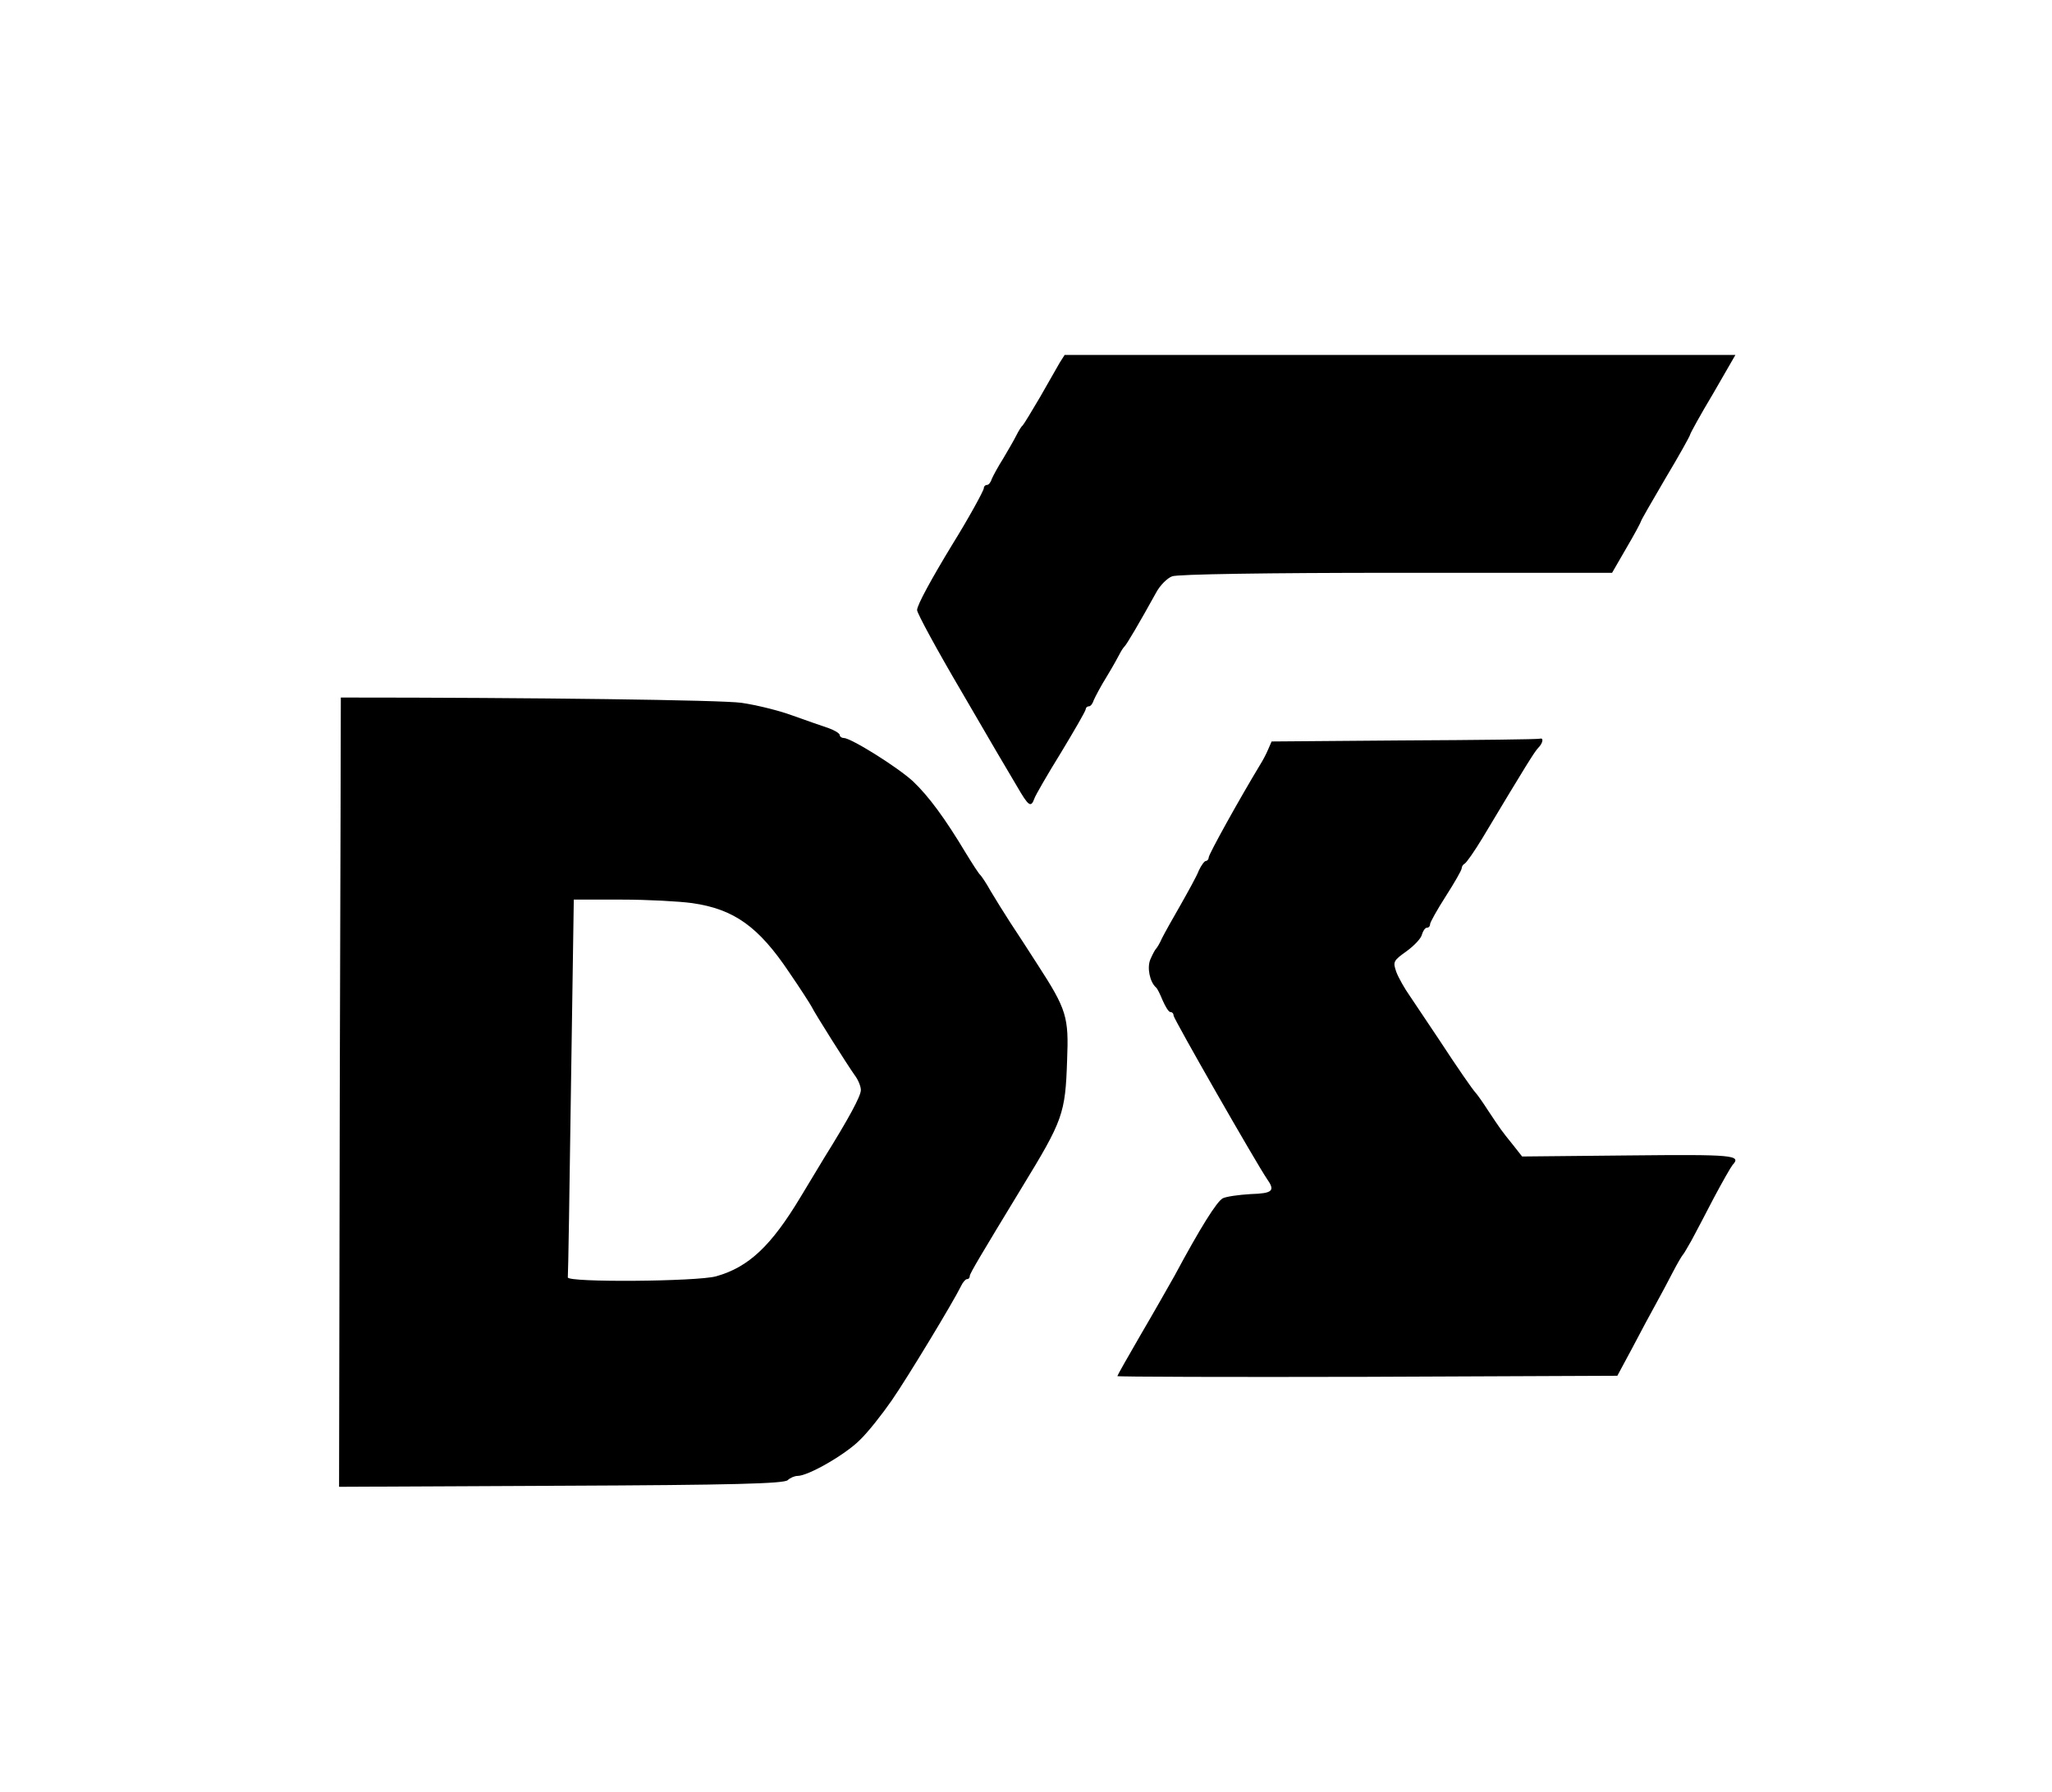
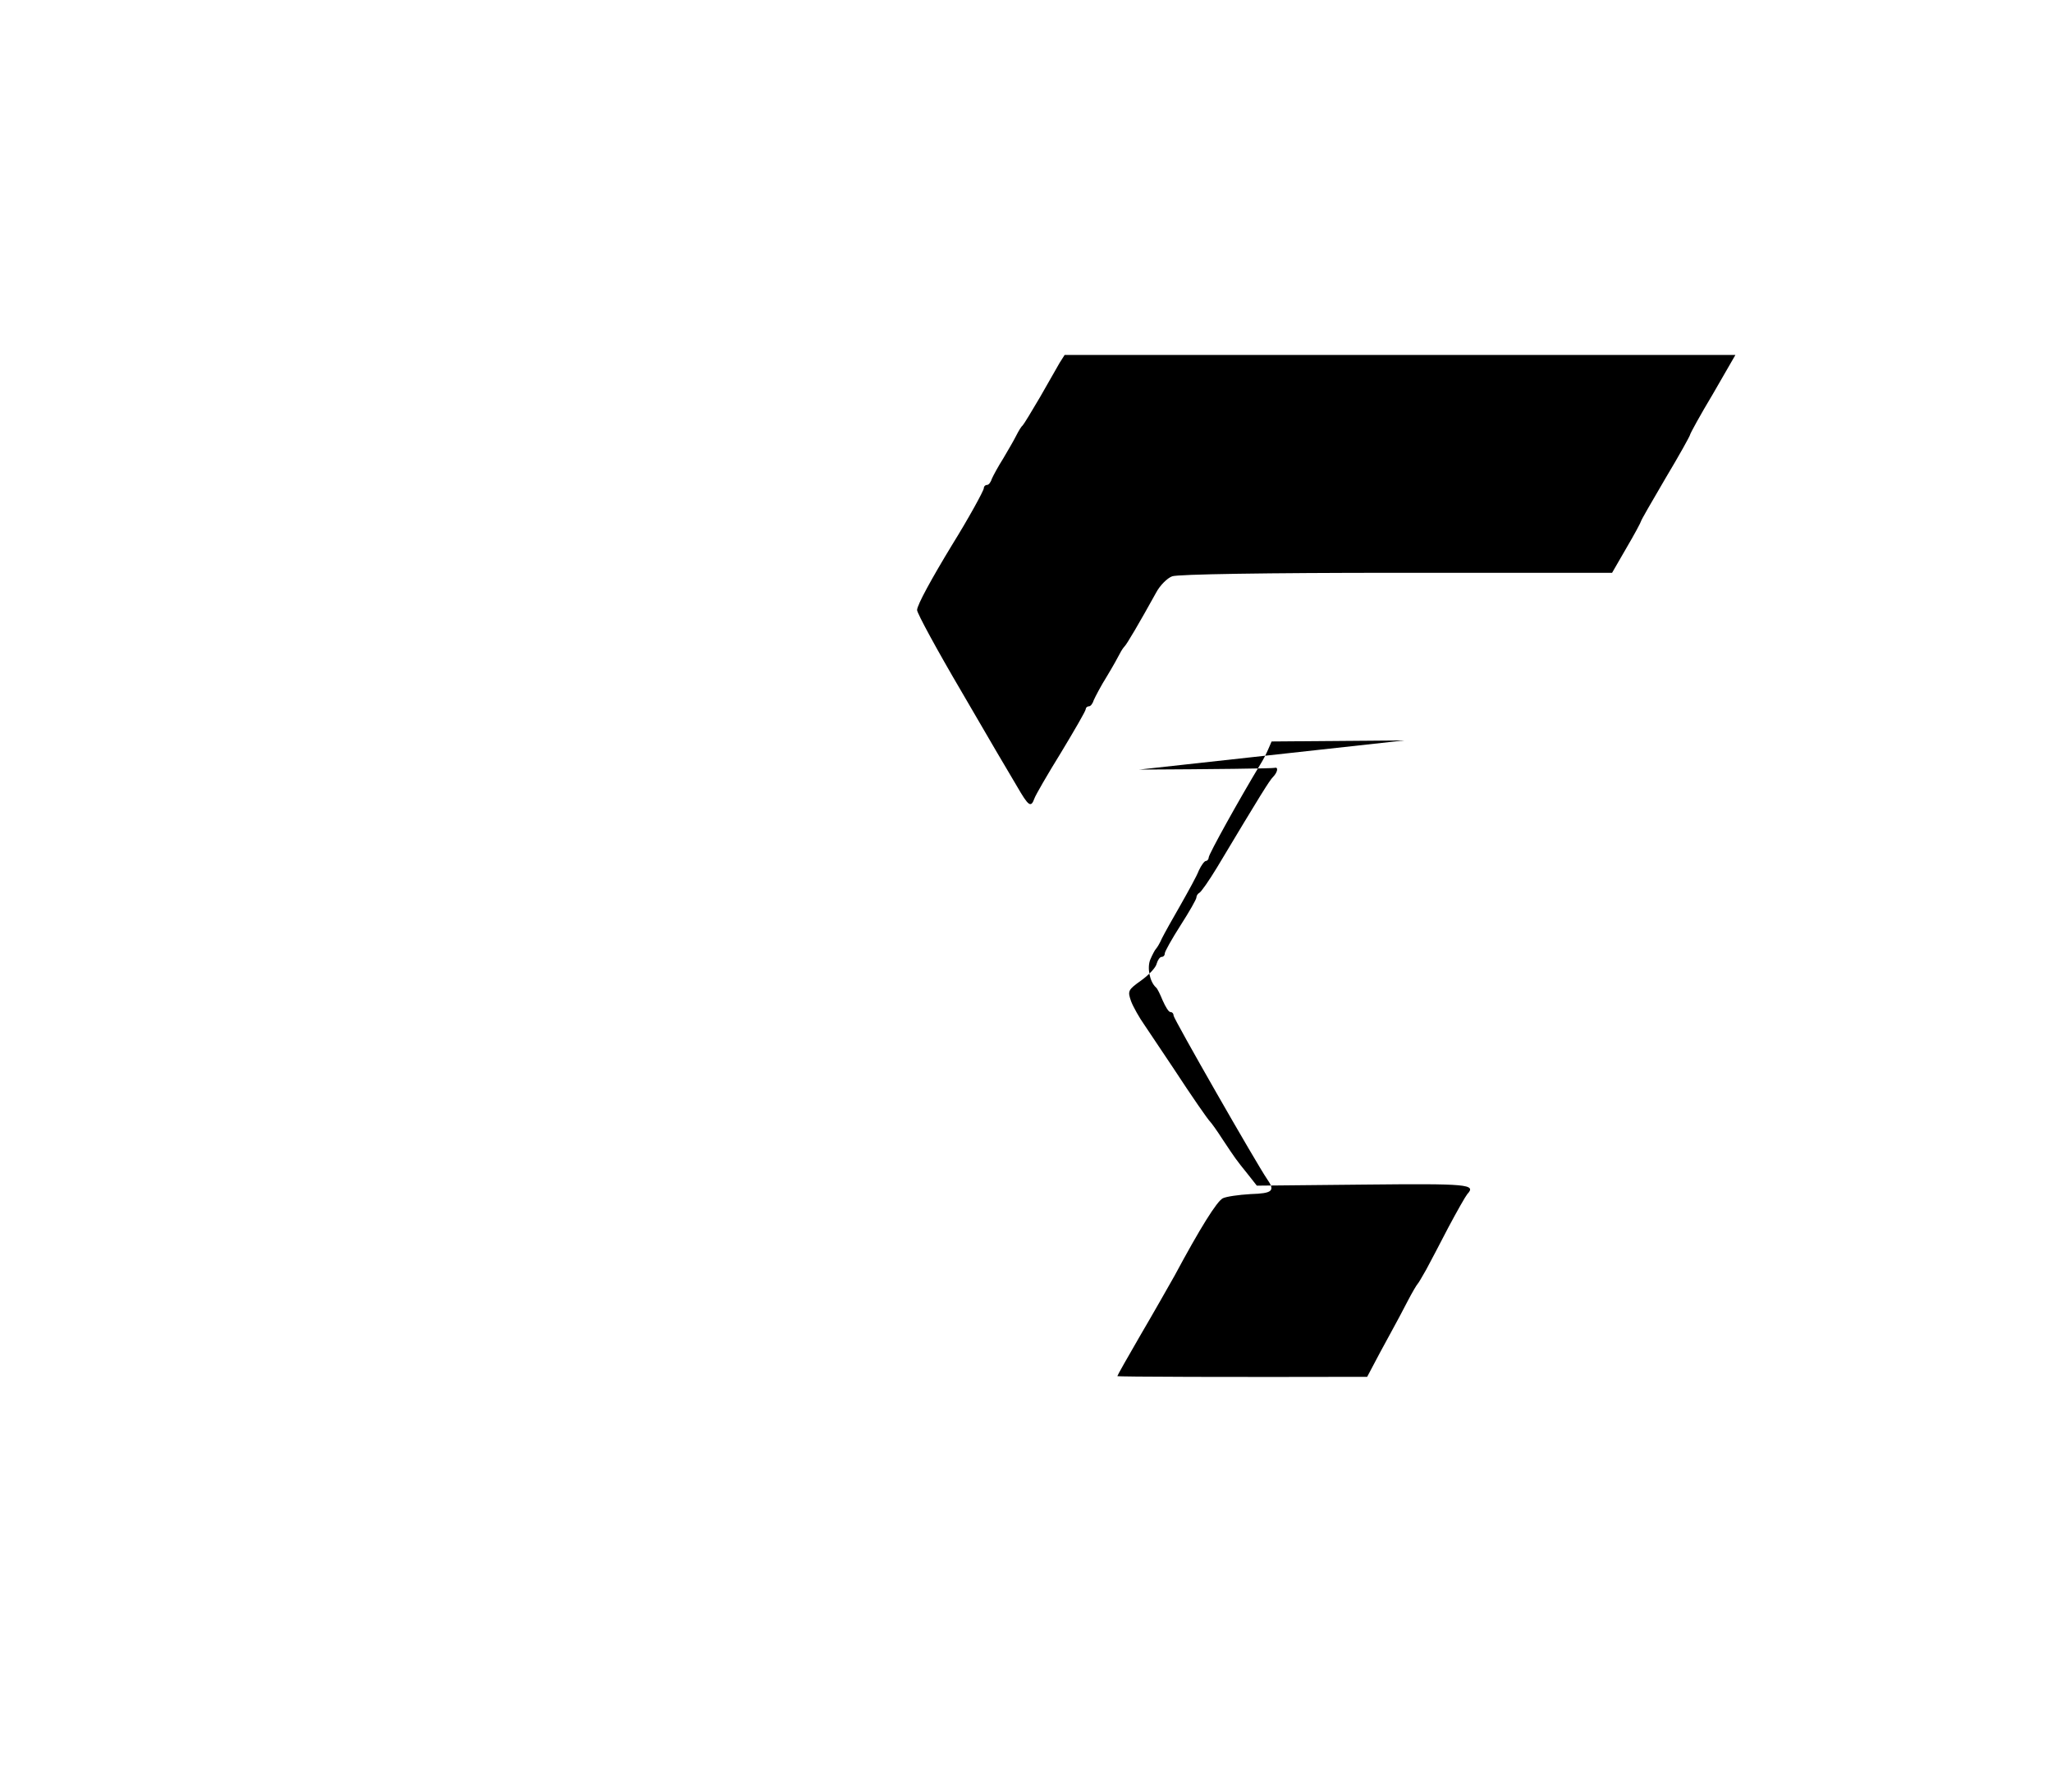
<svg xmlns="http://www.w3.org/2000/svg" version="1.0" width="584pt" height="510pt" viewBox="0 0 584 510" preserveAspectRatio="xMidYMid meet">
  <g transform="translate(0,510) scale(0.1,-0.1)" fill="#000000" stroke="none">
    <path d="M3016 4068 c-7 -13 -33 -57 -56 -98 -24 -41 -46 -77 -49 -80 -4 -3 -12 -16 -19 -30 -7 -14 -24 -43 -37 -65 -14 -22 -28 -48 -32 -57 -3 -10 -9 -18 -14 -18 -5 0 -9 -4 -9 -9 0 -7 -44 -87 -90 -161 -59 -97 -100 -172 -100 -186 0 -9 57 -114 127 -233 69 -119 140 -240 157 -268 33 -57 40 -63 50 -35 3 9 37 68 76 131 38 63 70 118 70 123 0 4 4 8 9 8 5 0 11 8 14 18 4 9 20 40 37 67 17 28 33 57 37 65 4 8 10 17 13 20 6 5 43 68 90 153 11 21 32 42 46 47 15 6 271 10 639 10 l613 0 41 71 c23 39 41 73 41 75 0 3 32 58 70 123 39 65 70 121 70 124 0 3 29 56 65 116 l64 111 -954 0 -955 0 -14 -22z" />
-     <path d="M970 3115 c0 0 -1 -505 -3 -1123 l-2 -1123 632 3 c489 2 635 6 645 16 6 6 19 12 28 12 30 0 135 60 177 102 24 23 64 74 91 113 45 65 175 280 197 325 5 11 13 20 17 20 5 0 8 4 8 9 0 7 33 62 149 253 116 190 123 208 128 361 5 123 -1 144 -84 272 -25 39 -60 93 -78 120 -18 28 -43 68 -56 90 -12 22 -26 42 -29 45 -4 3 -22 31 -41 62 -60 100 -106 162 -150 204 -43 40 -177 124 -198 124 -6 0 -11 4 -11 8 0 5 -15 14 -32 20 -18 6 -64 22 -103 36 -38 14 -103 30 -145 36 -57 8 -588 15 -1140 15z m1000 -585 c119 -17 189 -67 276 -197 33 -48 61 -92 64 -98 9 -19 104 -169 122 -194 10 -13 18 -32 18 -43 0 -17 -34 -80 -105 -194 -11 -18 -41 -68 -67 -111 -83 -138 -147 -199 -240 -225 -54 -15 -424 -18 -422 -3 1 6 5 250 9 543 l8 532 136 0 c75 0 165 -5 201 -10z" />
-     <path d="M3997 2993 l-378 -3 -10 -23 c-5 -12 -15 -31 -22 -42 -61 -101 -147 -256 -147 -265 0 -5 -4 -10 -8 -10 -4 0 -13 -12 -20 -27 -6 -16 -30 -59 -52 -98 -22 -38 -46 -81 -53 -95 -6 -14 -14 -27 -17 -30 -3 -3 -10 -16 -16 -30 -10 -23 -2 -64 16 -80 4 -3 12 -20 19 -37 8 -18 17 -33 22 -33 5 0 9 -4 9 -10 0 -9 237 -423 266 -465 24 -34 16 -41 -47 -43 -34 -2 -69 -7 -79 -12 -17 -9 -64 -84 -137 -220 -17 -30 -60 -106 -97 -169 -36 -62 -66 -115 -66 -117 0 -2 320 -3 711 -2 l712 3 43 80 c23 44 53 100 67 125 14 25 35 65 48 90 13 25 26 47 29 50 3 3 13 21 24 40 10 19 39 73 63 120 25 47 49 89 54 95 26 28 3 30 -295 27 l-304 -3 -26 33 c-34 42 -35 44 -71 98 -16 25 -32 47 -35 50 -8 8 -51 70 -106 154 -30 45 -66 99 -81 121 -15 21 -33 53 -39 69 -10 29 -9 32 29 59 22 16 42 37 44 48 3 10 9 19 14 19 5 0 9 4 9 10 0 5 20 41 45 80 25 39 45 74 45 79 0 5 4 11 8 13 5 2 28 35 51 73 124 207 149 247 159 257 13 13 16 29 5 26 -5 -2 -178 -4 -386 -5z" />
+     <path d="M3997 2993 l-378 -3 -10 -23 c-5 -12 -15 -31 -22 -42 -61 -101 -147 -256 -147 -265 0 -5 -4 -10 -8 -10 -4 0 -13 -12 -20 -27 -6 -16 -30 -59 -52 -98 -22 -38 -46 -81 -53 -95 -6 -14 -14 -27 -17 -30 -3 -3 -10 -16 -16 -30 -10 -23 -2 -64 16 -80 4 -3 12 -20 19 -37 8 -18 17 -33 22 -33 5 0 9 -4 9 -10 0 -9 237 -423 266 -465 24 -34 16 -41 -47 -43 -34 -2 -69 -7 -79 -12 -17 -9 -64 -84 -137 -220 -17 -30 -60 -106 -97 -169 -36 -62 -66 -115 -66 -117 0 -2 320 -3 711 -2 c23 44 53 100 67 125 14 25 35 65 48 90 13 25 26 47 29 50 3 3 13 21 24 40 10 19 39 73 63 120 25 47 49 89 54 95 26 28 3 30 -295 27 l-304 -3 -26 33 c-34 42 -35 44 -71 98 -16 25 -32 47 -35 50 -8 8 -51 70 -106 154 -30 45 -66 99 -81 121 -15 21 -33 53 -39 69 -10 29 -9 32 29 59 22 16 42 37 44 48 3 10 9 19 14 19 5 0 9 4 9 10 0 5 20 41 45 80 25 39 45 74 45 79 0 5 4 11 8 13 5 2 28 35 51 73 124 207 149 247 159 257 13 13 16 29 5 26 -5 -2 -178 -4 -386 -5z" />
  </g>
</svg>